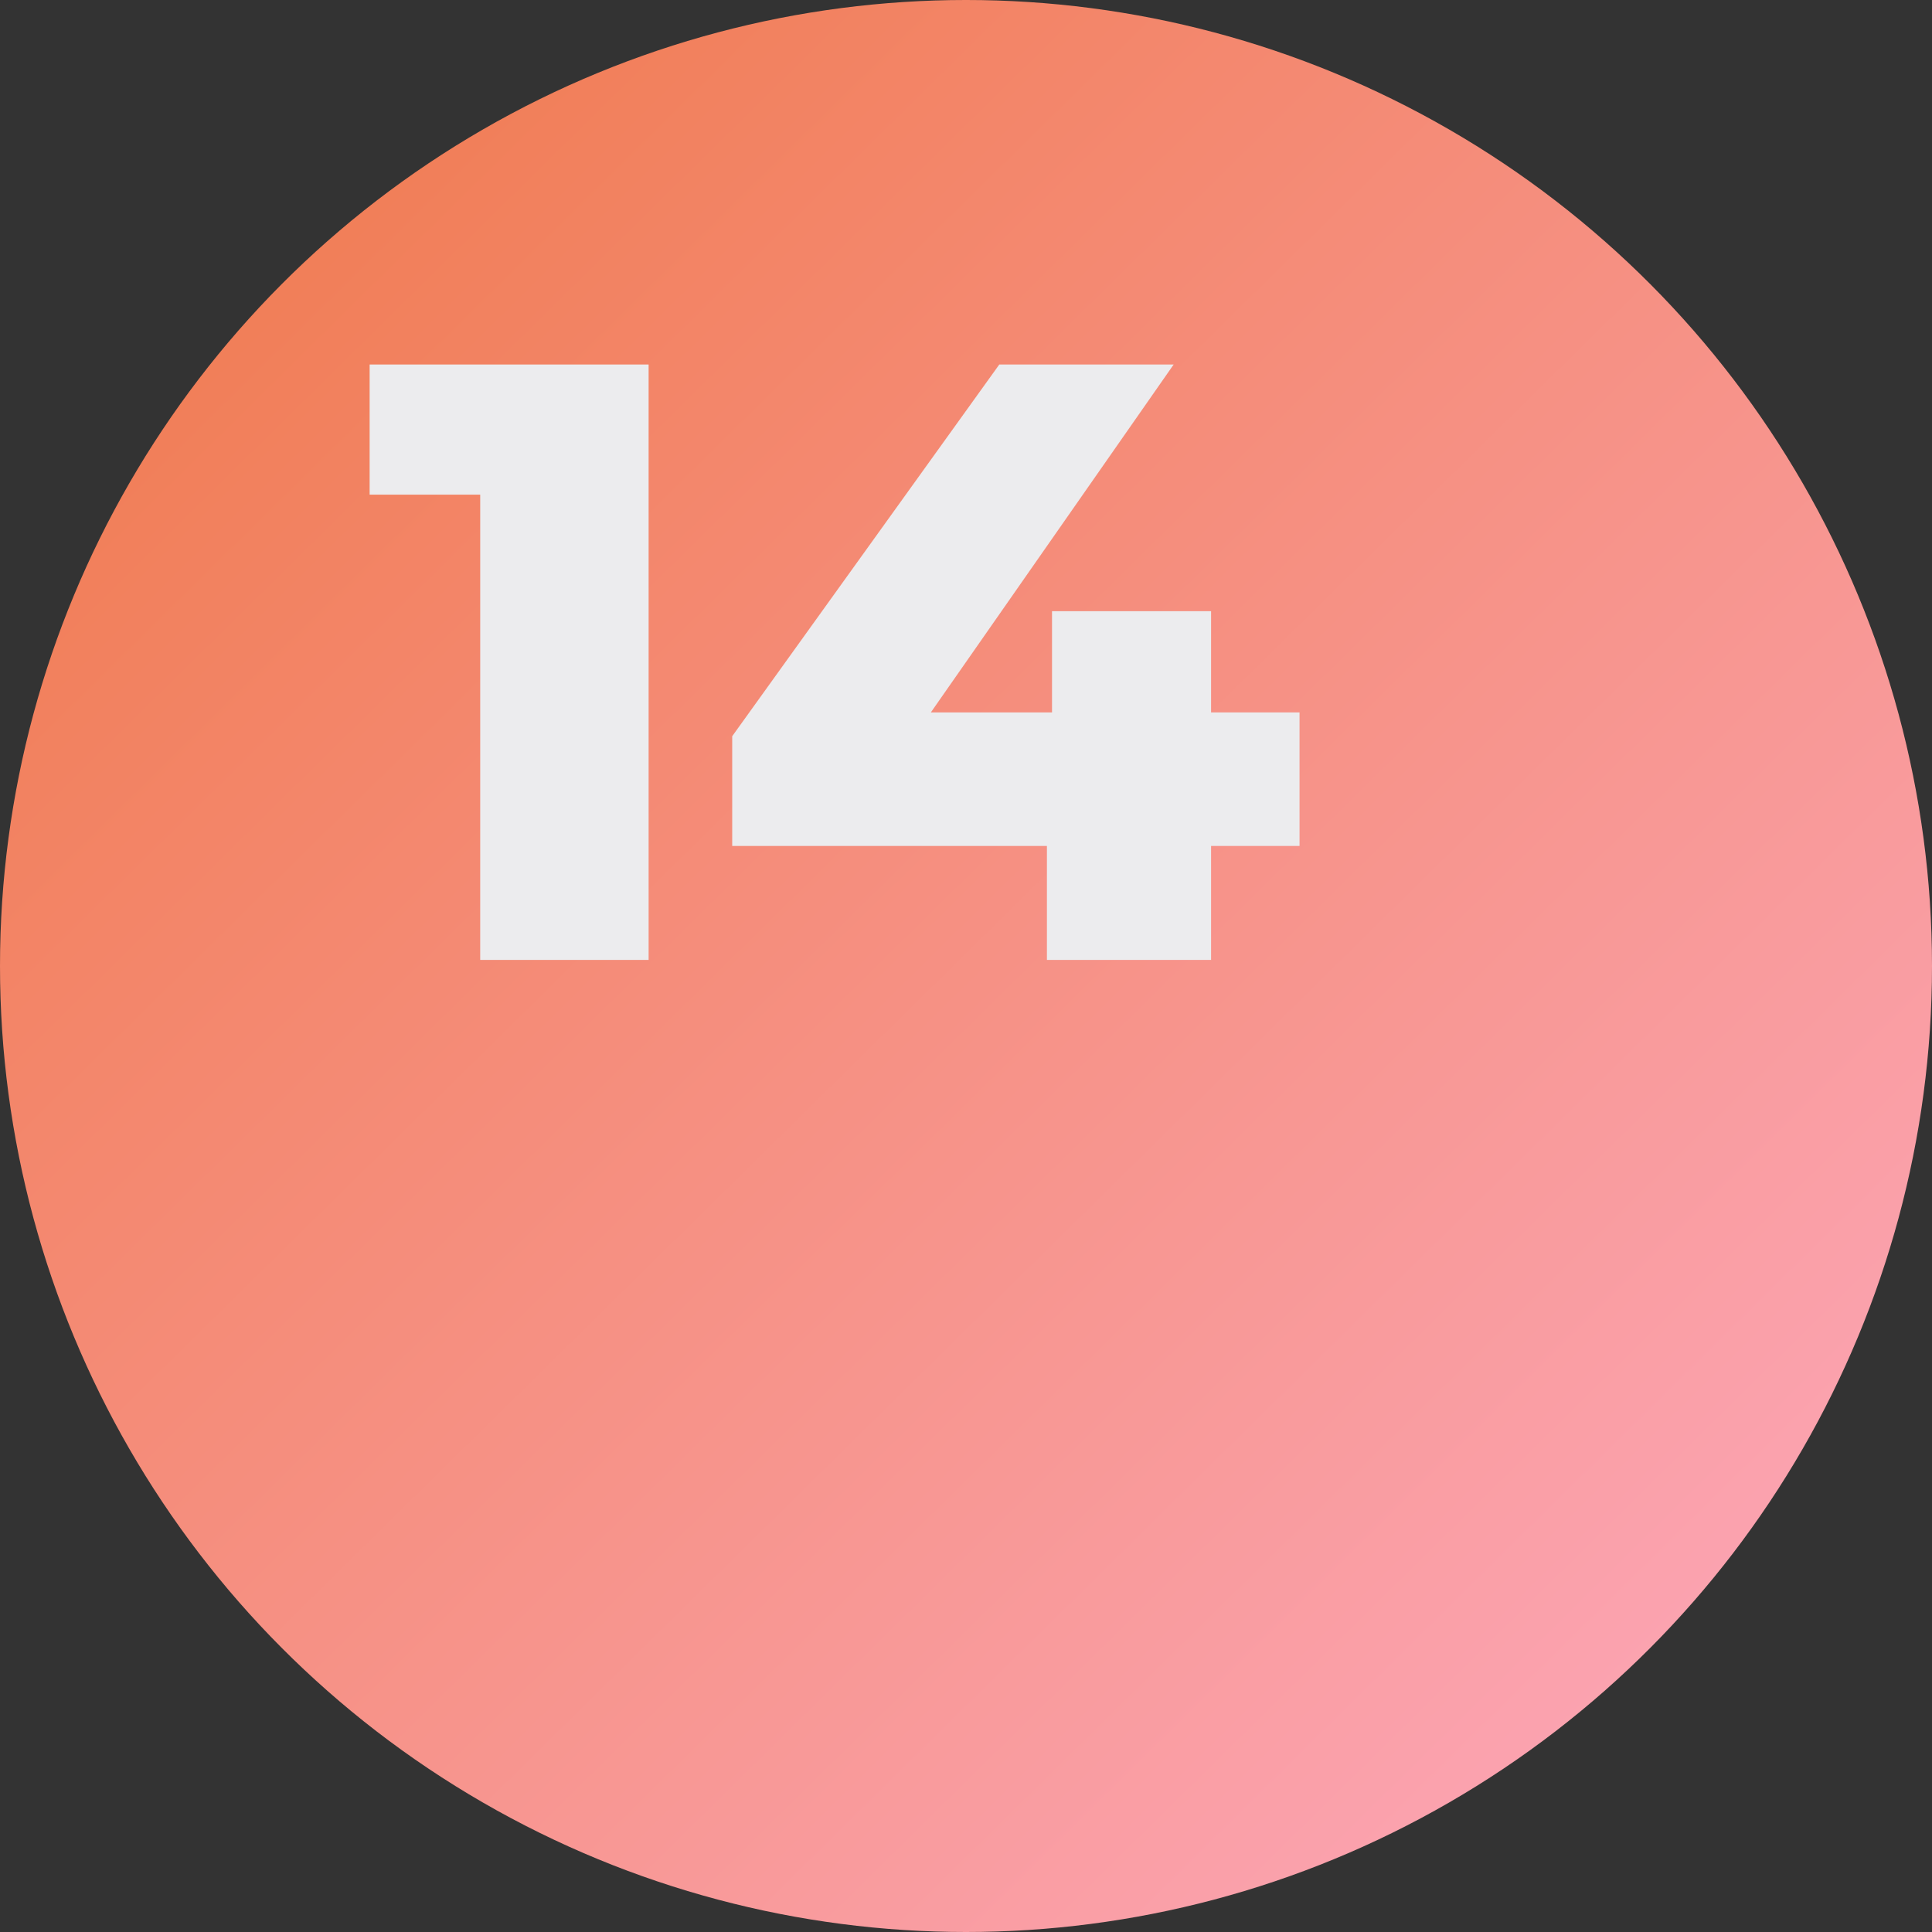
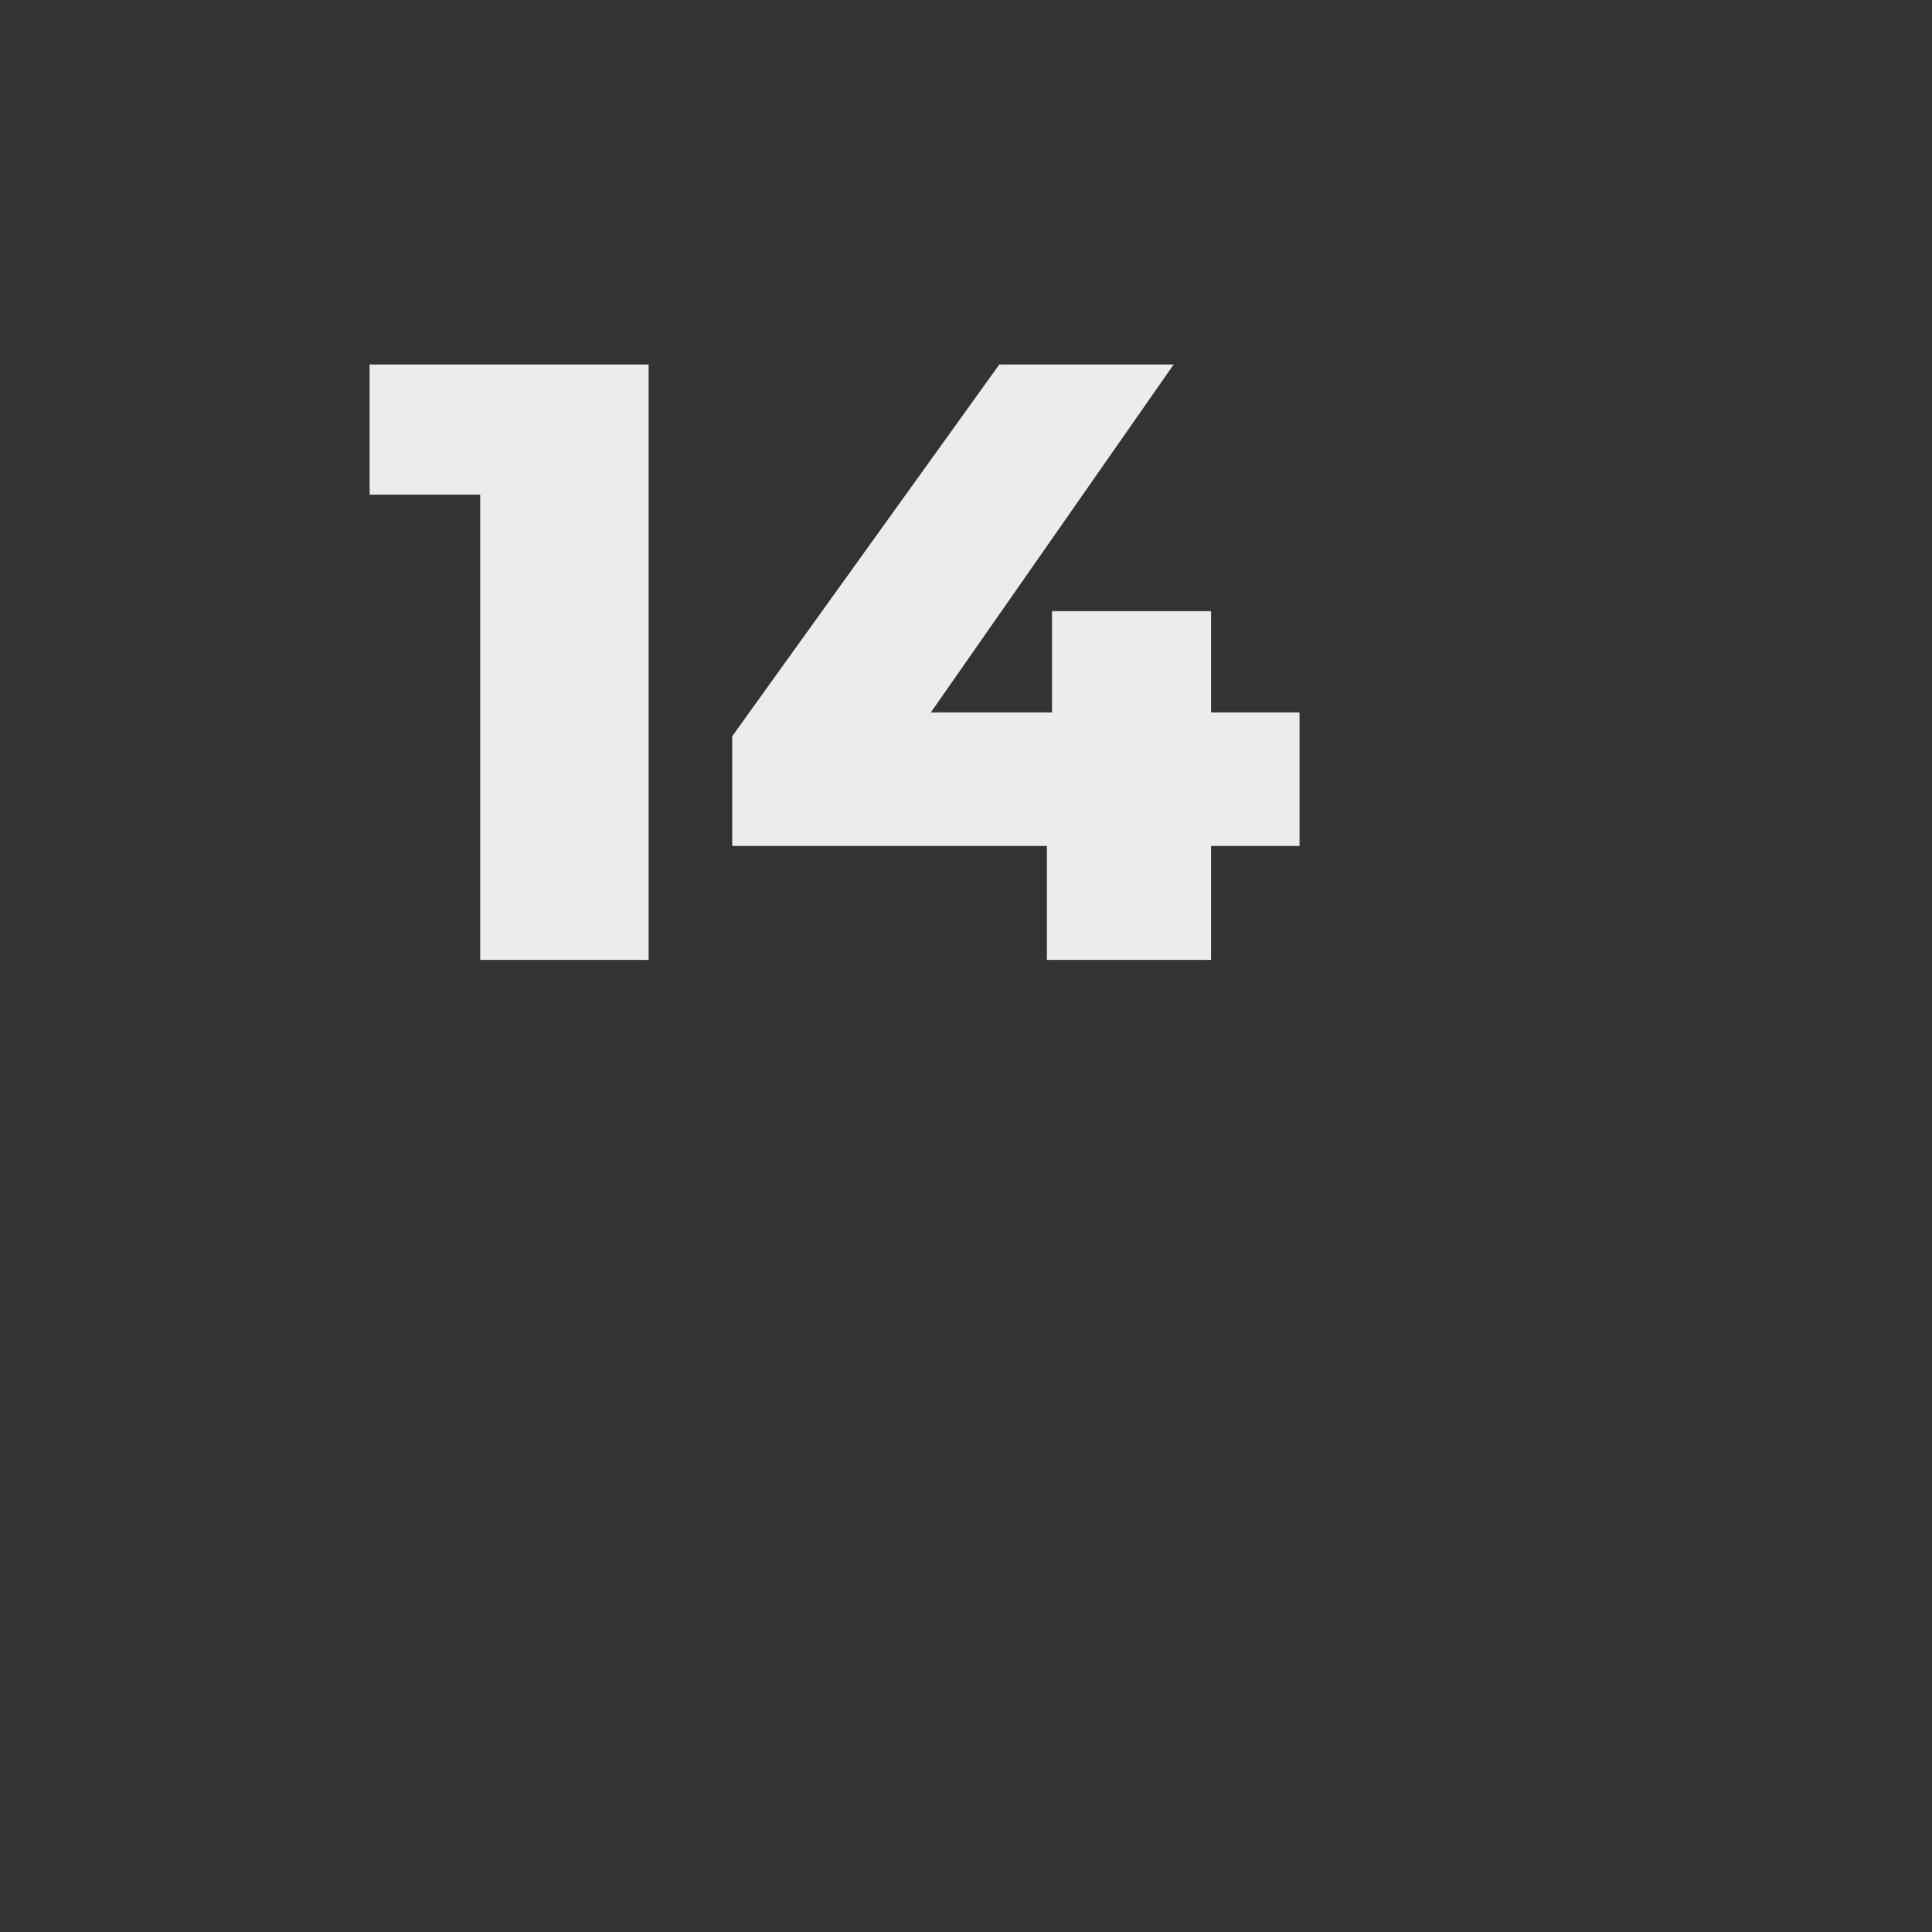
<svg xmlns="http://www.w3.org/2000/svg" width="159" height="159" viewBox="0 0 159 159" fill="none">
  <rect x="0" y="0" width="159" height="159" fill="#333333" stroke="none" />
-   <circle cx="79.5" cy="79.5" r="79.5" fill="url(#paint0_linear_191_2)" />
  <path d="M39.52 79V34.97L45.47 40.71H30.42V30H53.38V79H39.52ZM60.259 69.62V60.59L82.239 30H96.589L75.239 60.59L68.659 58.63H106.949V69.62H60.259ZM86.159 79V69.62L86.579 58.63V50.3H99.669V79H86.159Z" fill="#ECECEE" />
  <defs>
    <linearGradient id="paint0_linear_191_2" x1="24.5" y1="18" x2="139.125" y2="134.355" gradientUnits="userSpaceOnUse">
      <stop stop-color="#F17E57" />
      <stop offset="1" stop-color="#FBA3B0" />
    </linearGradient>
  </defs>
</svg>